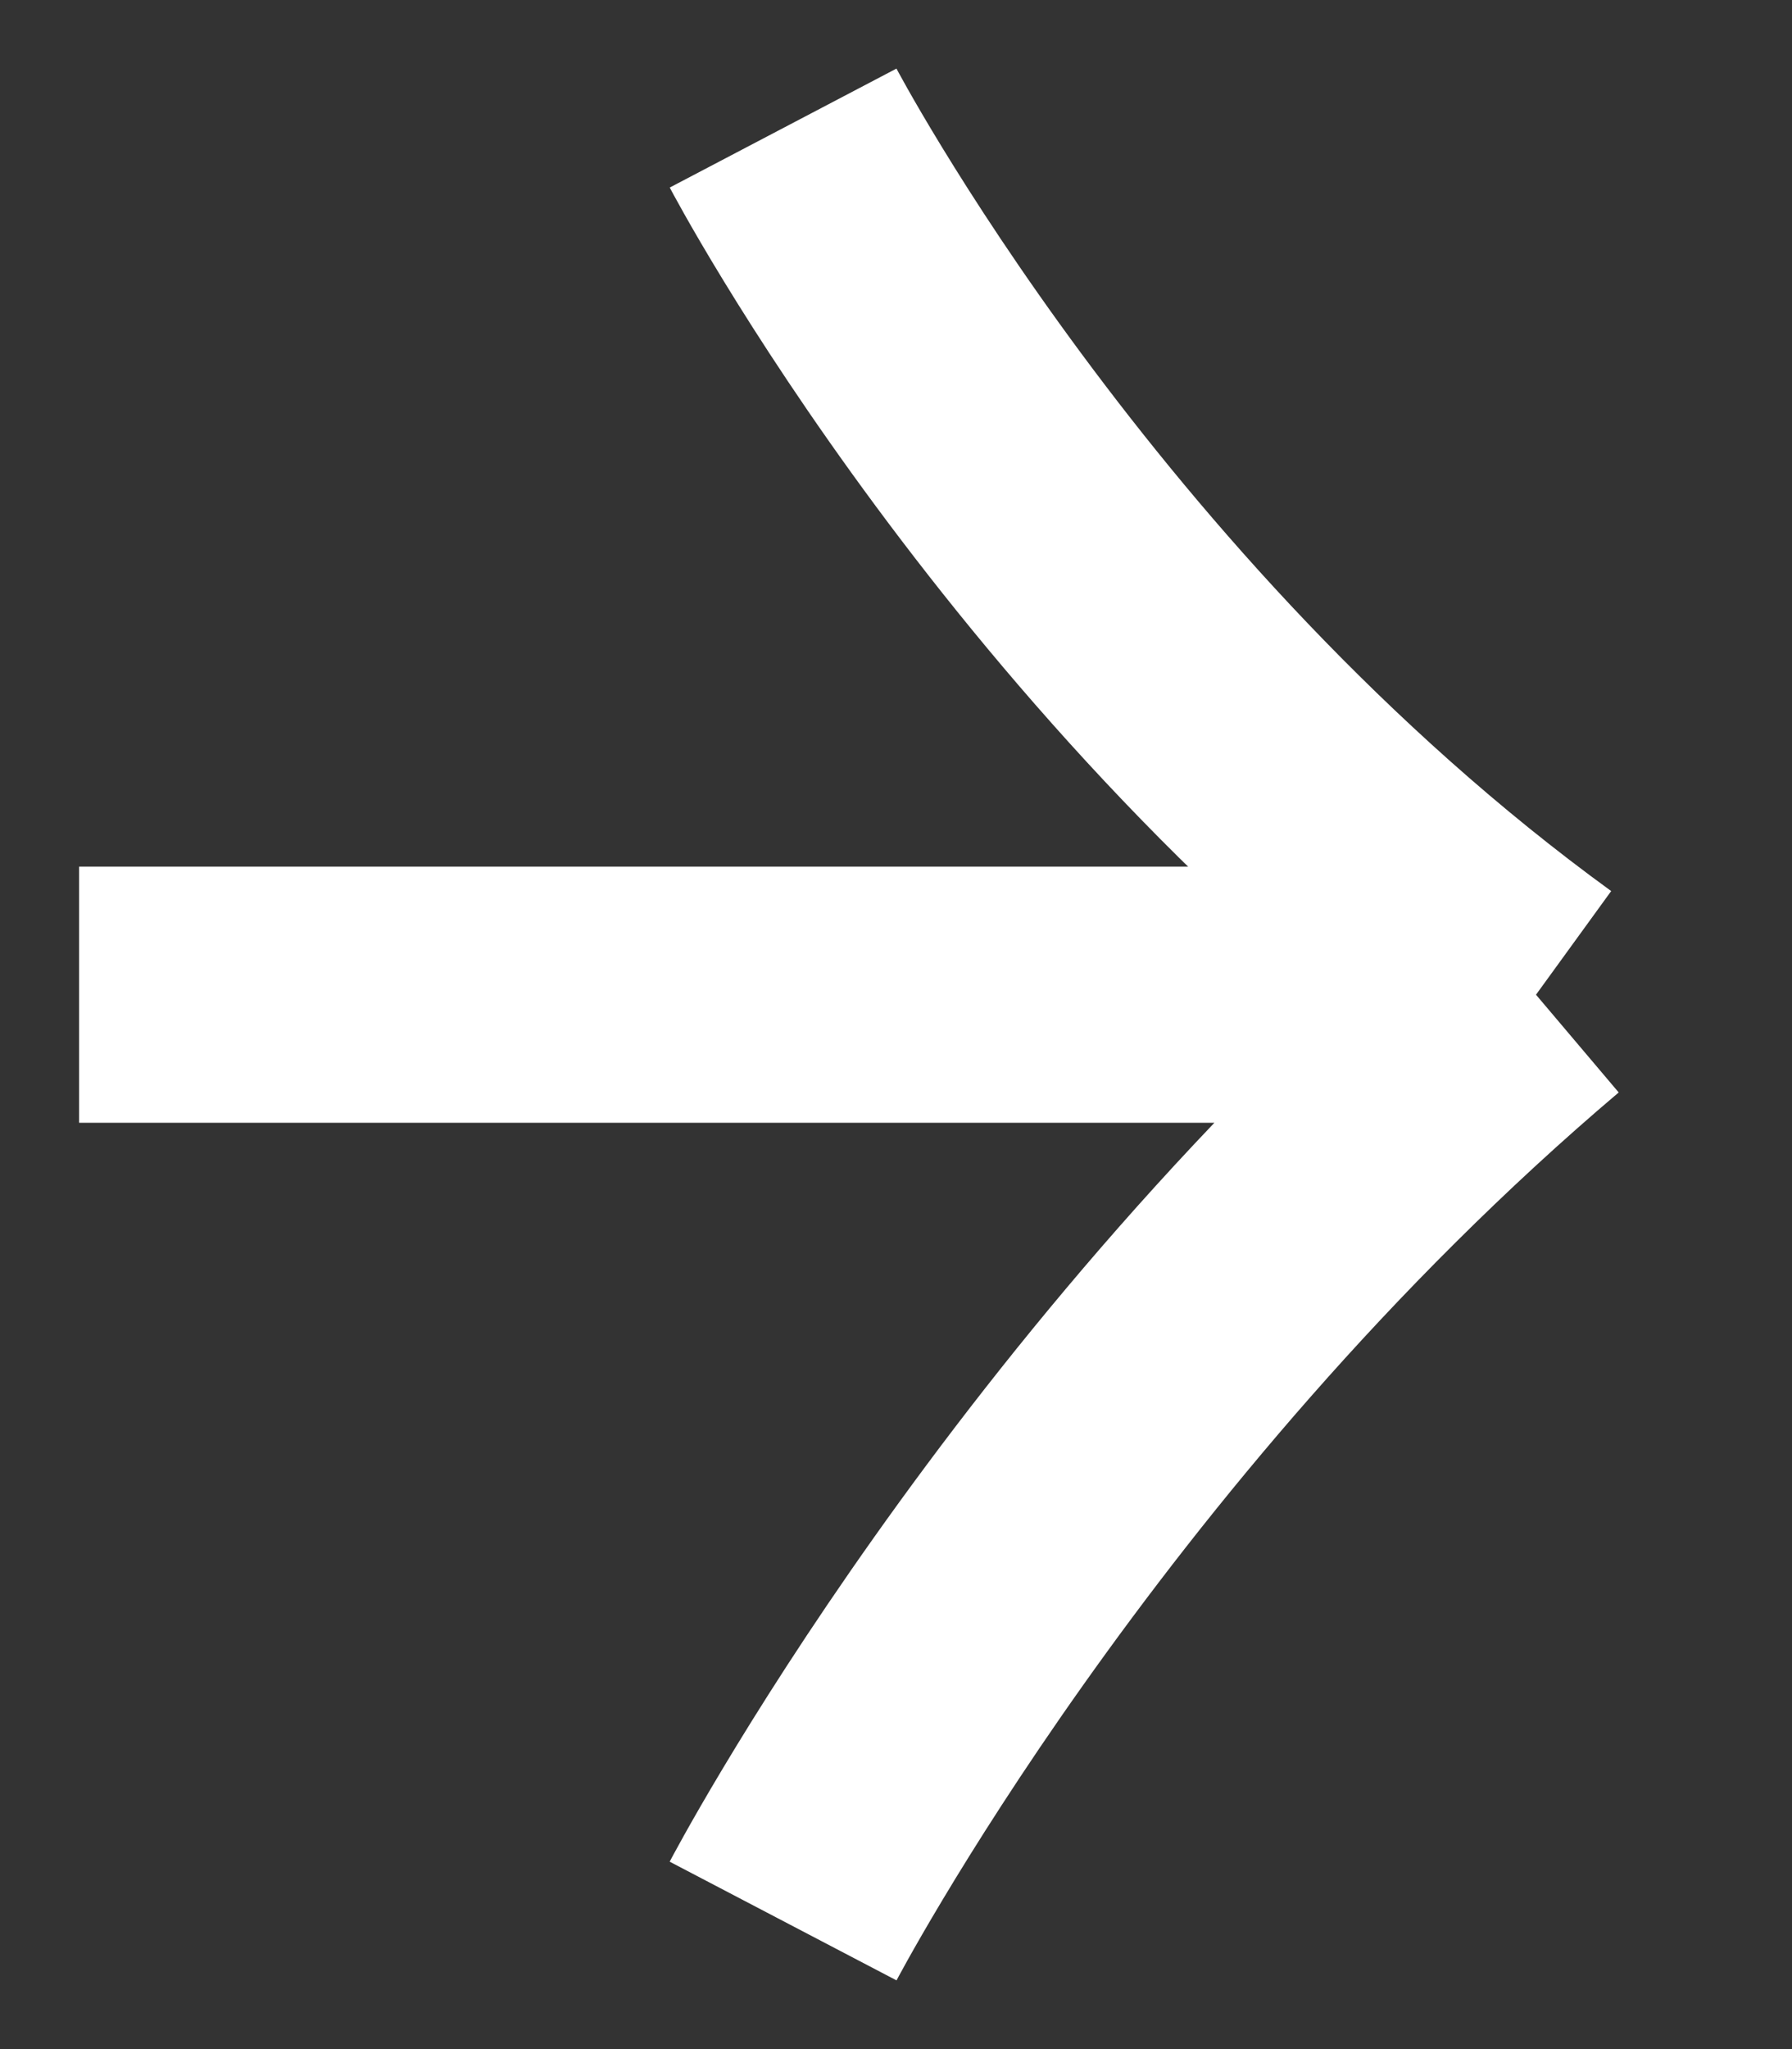
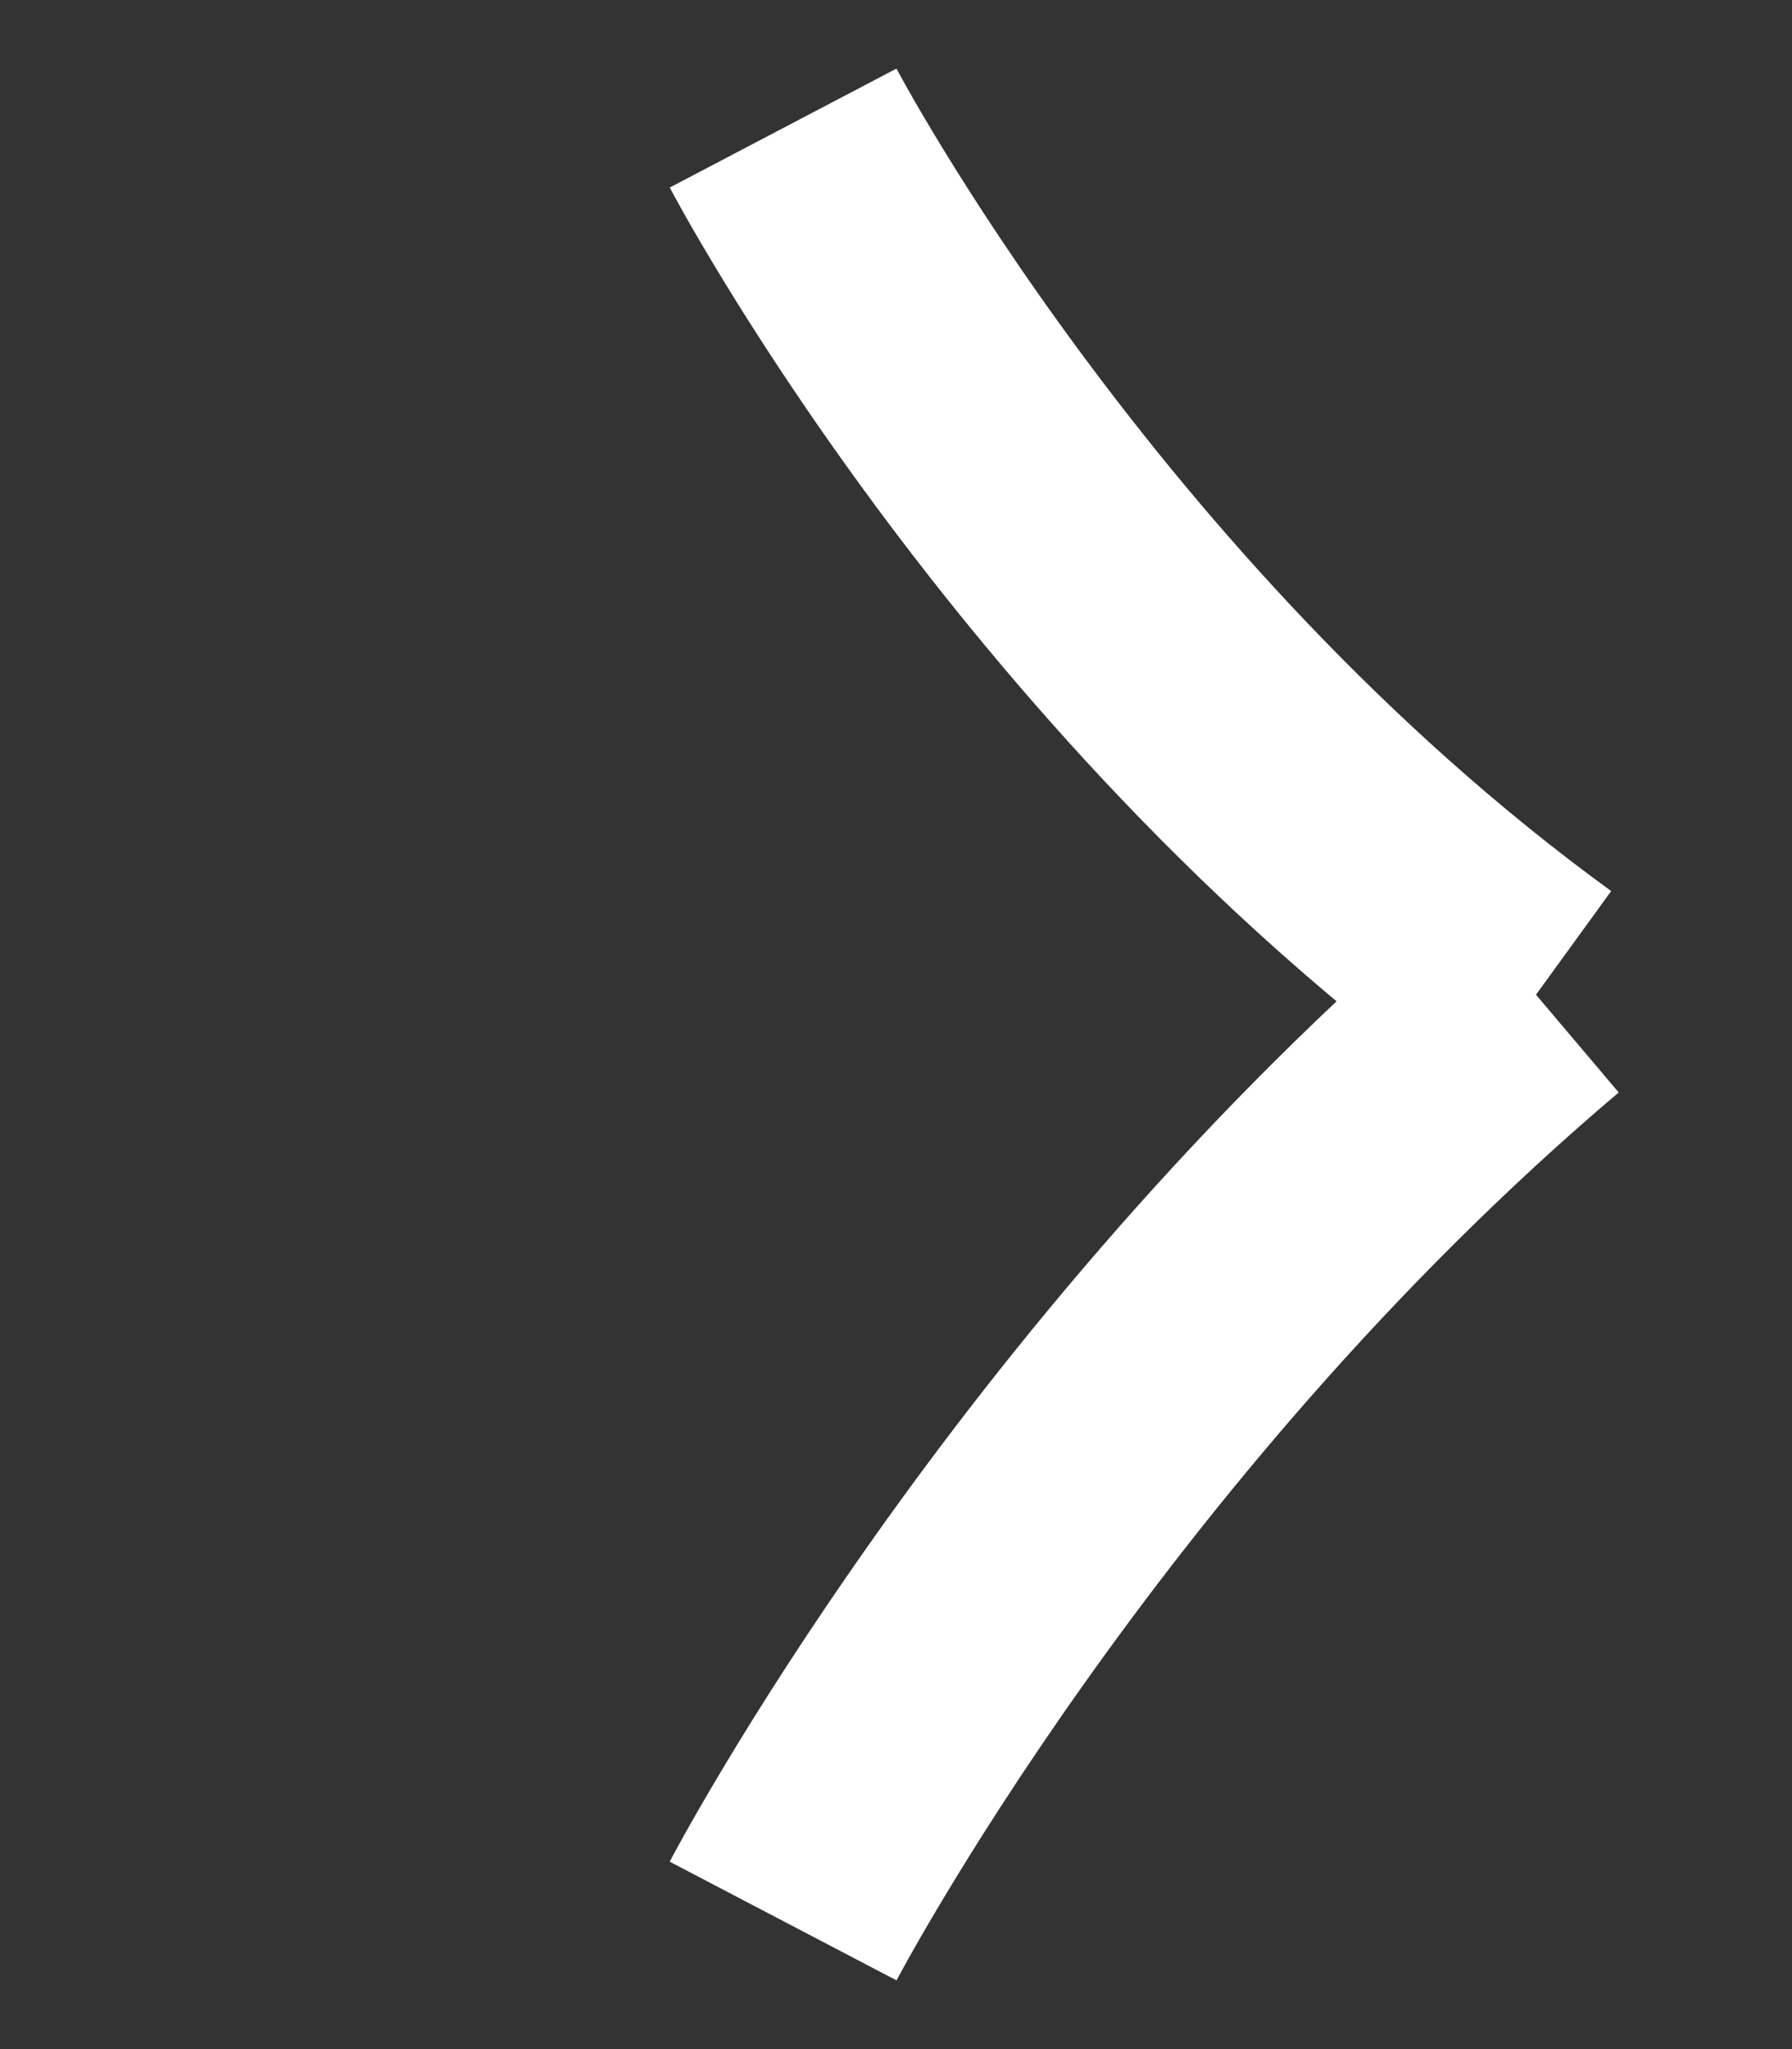
<svg xmlns="http://www.w3.org/2000/svg" width="14" height="16" viewBox="0 0 14 16" fill="none">
  <rect x="0" y="0" width="14" height="16" fill="#333333" stroke="none" />
-   <path d="M0.618 7.767C10.542 7.767 2.076 7.767 12 7.767M12 7.767C8.233 10.956 6.118 15 6.118 15M12 7.767C8.233 5.033 6.118 1 6.118 1" stroke="white" stroke-width="2" />
+   <path d="M0.618 7.767M12 7.767C8.233 10.956 6.118 15 6.118 15M12 7.767C8.233 5.033 6.118 1 6.118 1" stroke="white" stroke-width="2" />
</svg>